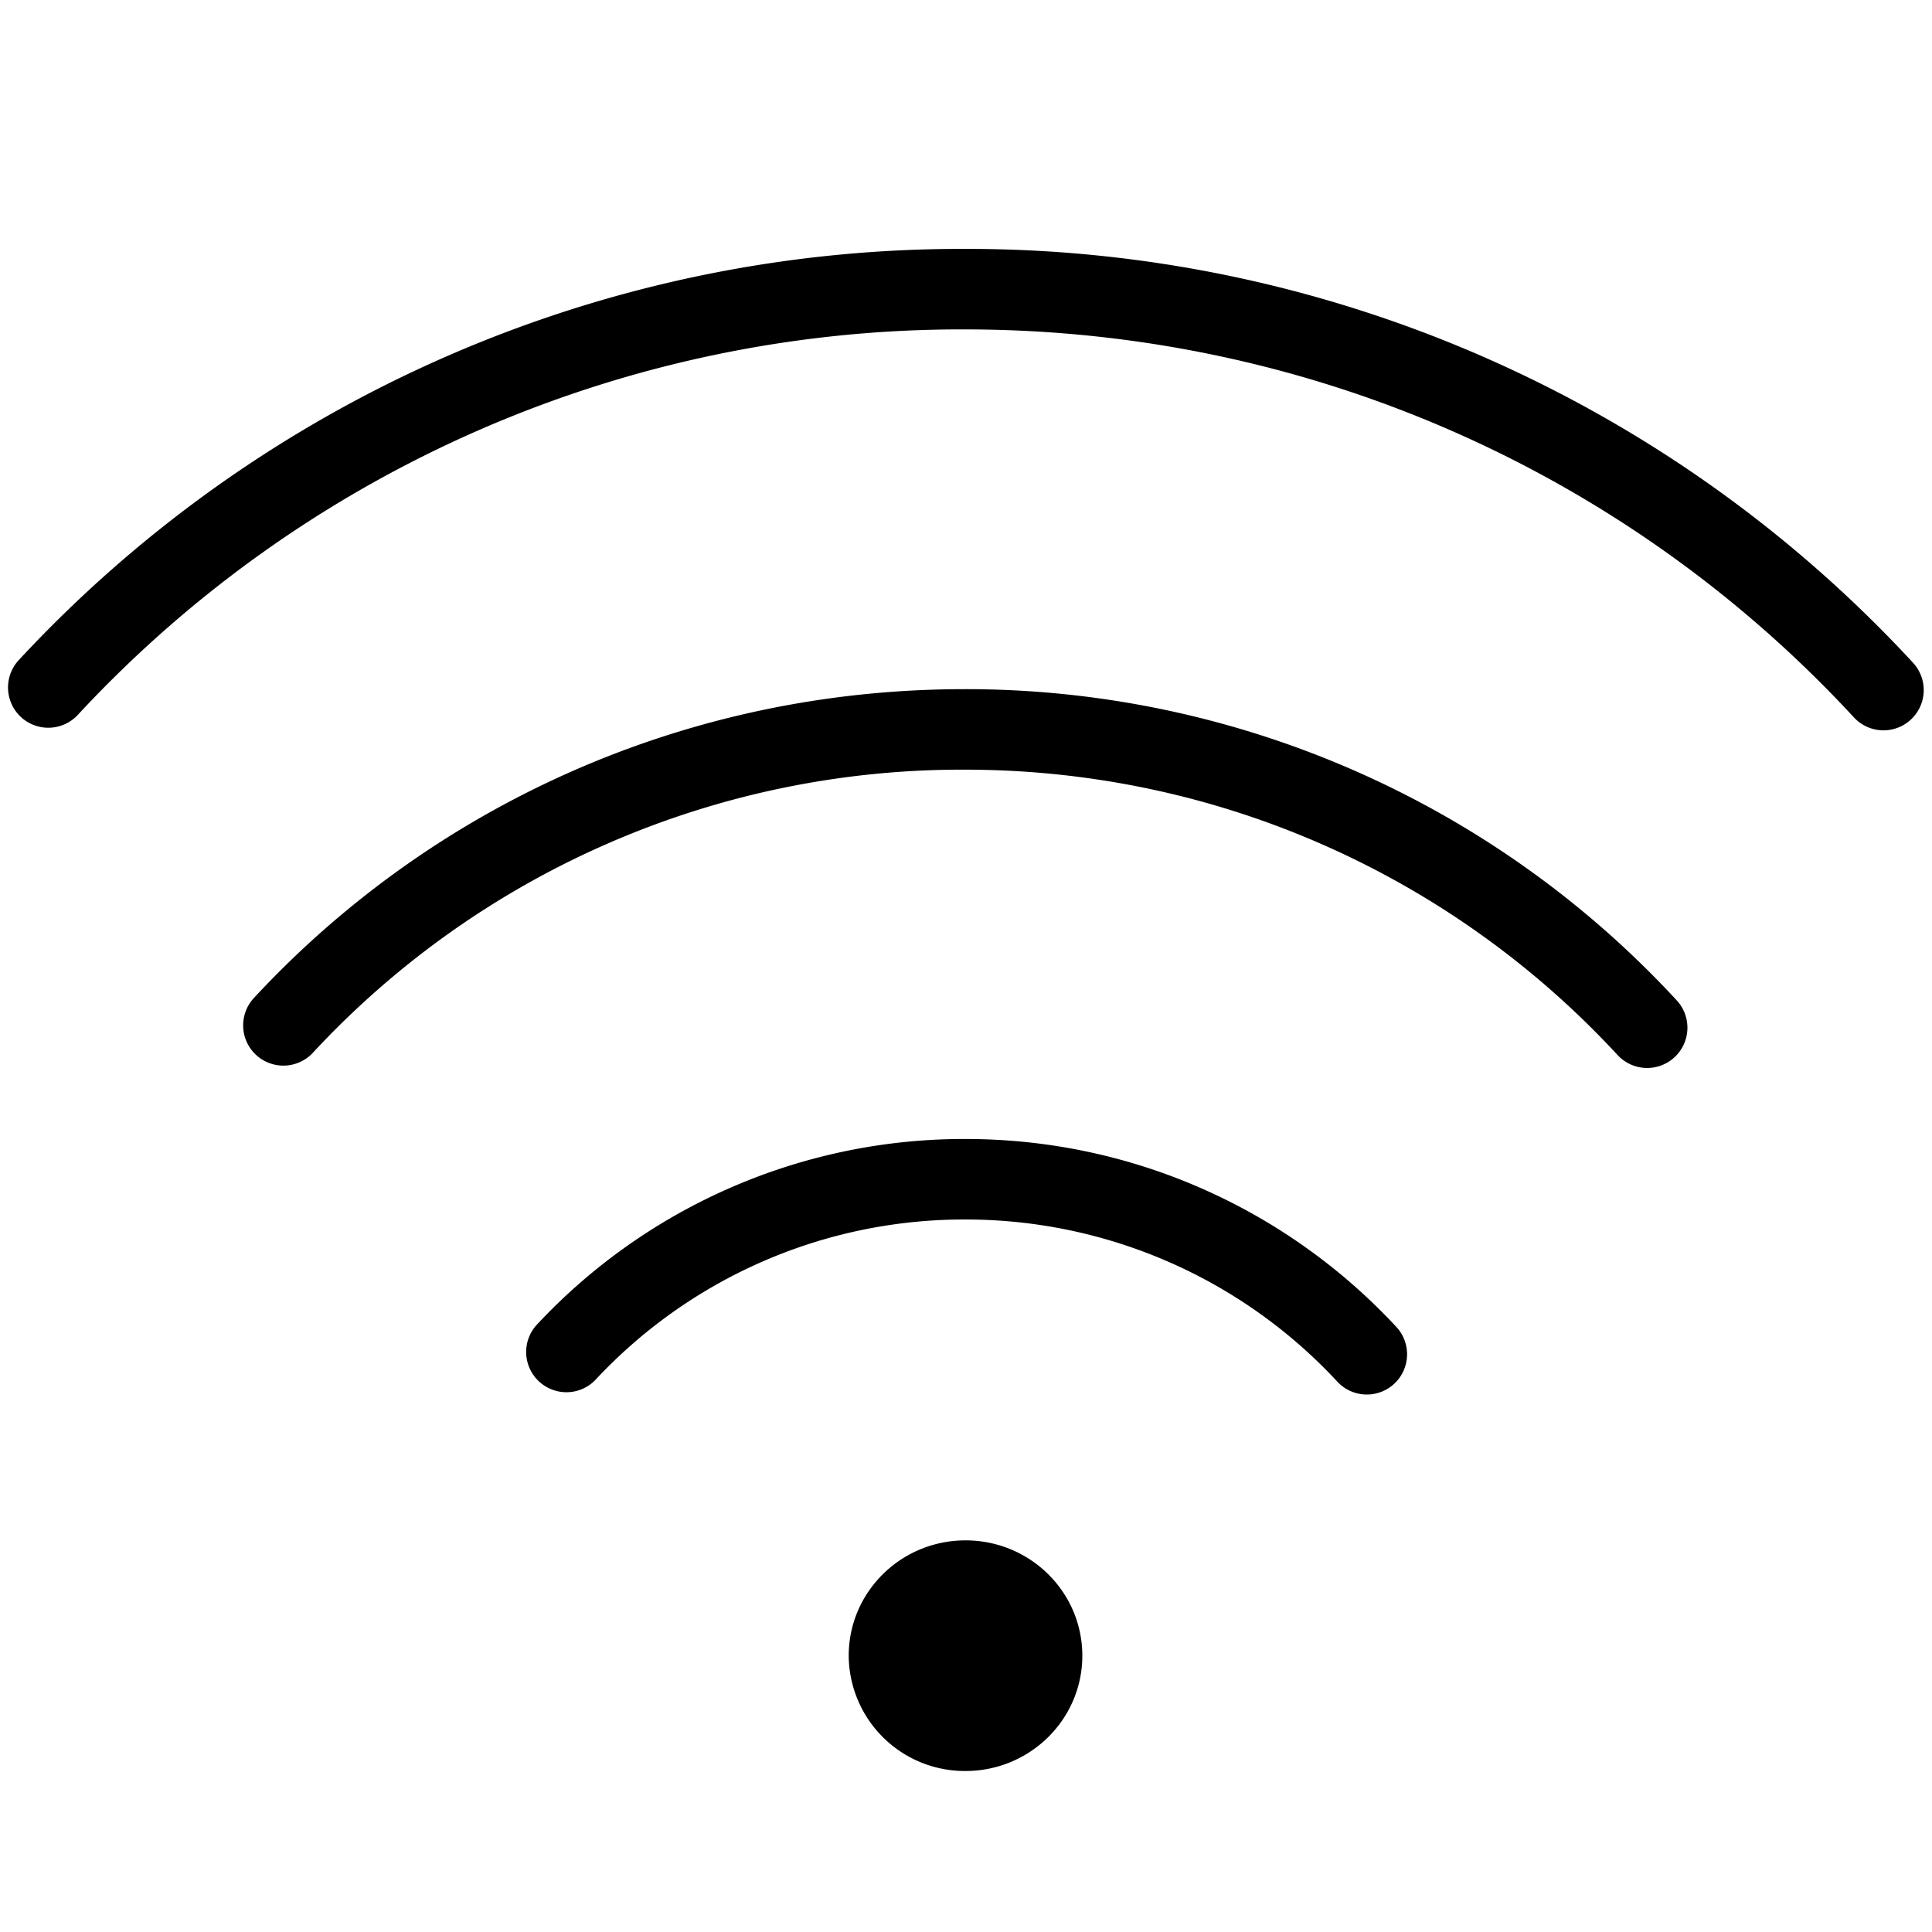
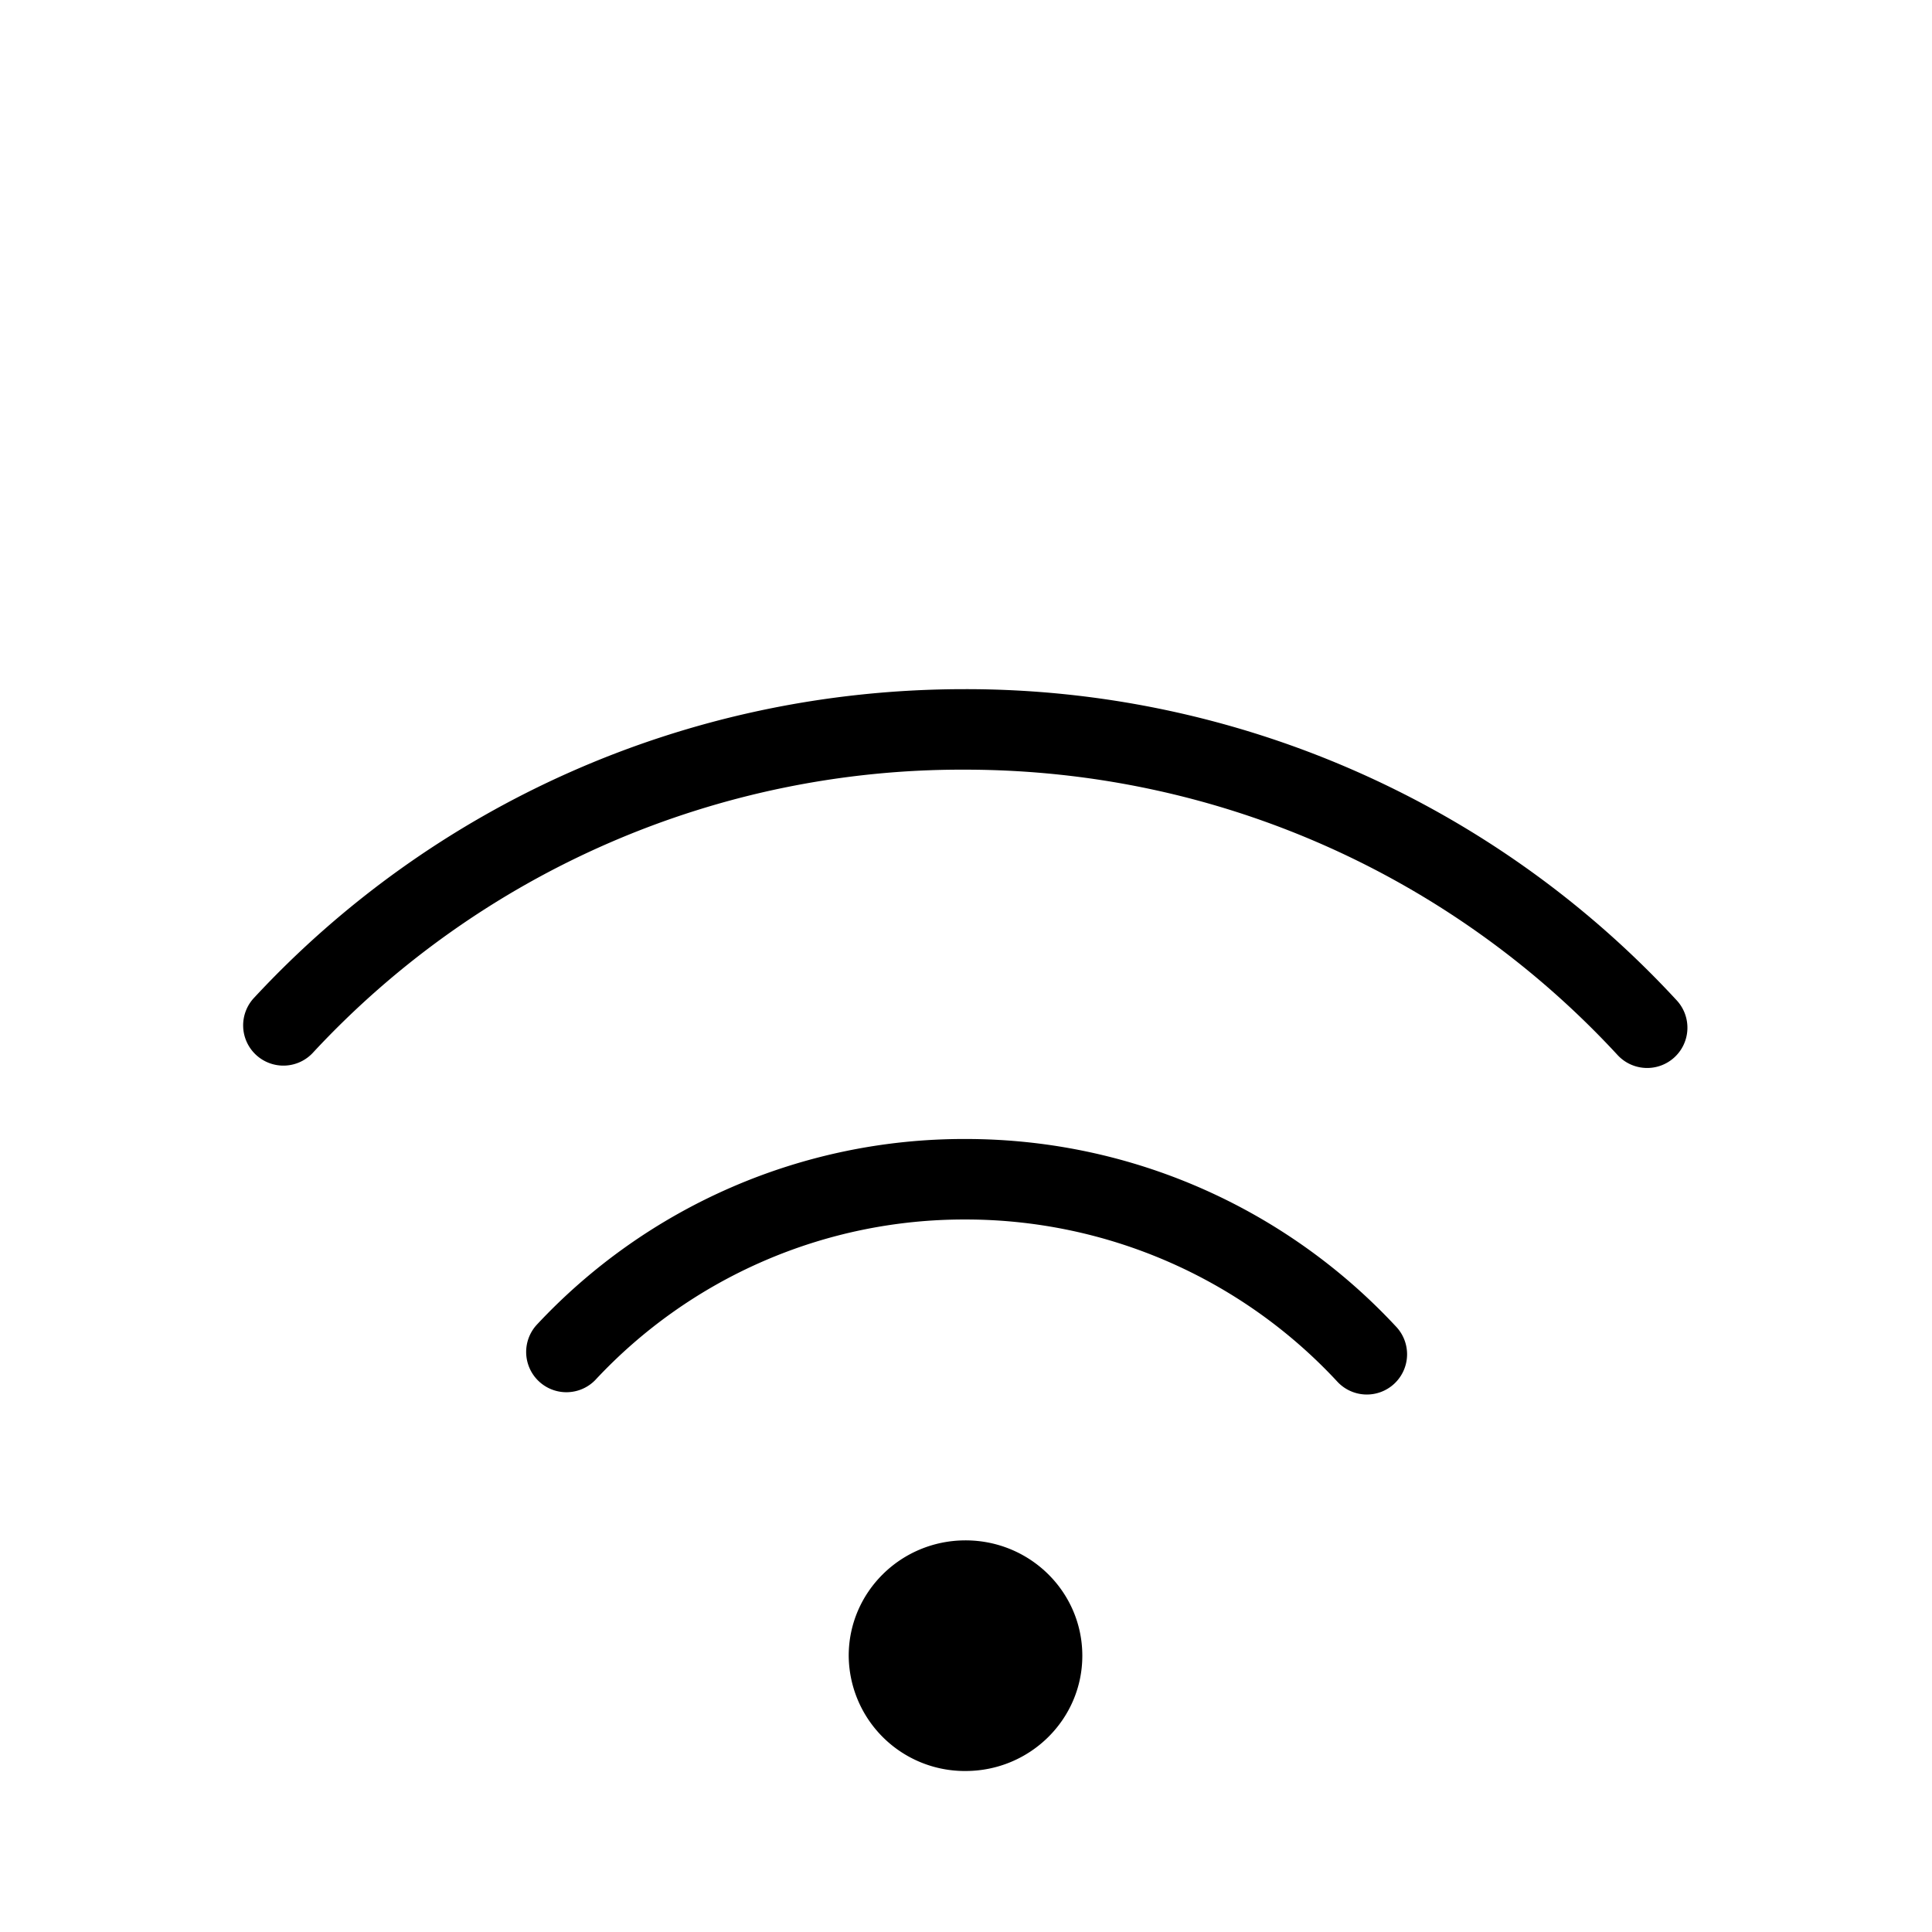
<svg xmlns="http://www.w3.org/2000/svg" fill="currentColor" viewBox="0 0 24 24">
-   <path d="M.967 8.88a14.966 14.966 0 0111.015-4.788c4.378 0 8.312 1.856 11.051 4.823a.5.5 0 00.735-.678 15.988 15.988 0 00-11.786-5.145A15.966 15.966 0 00.233 8.2a.5.5 0 10.734.68z" />
  <path d="M3.893 13.071a10.995 10.995 0 018.089-3.51c3.213 0 6.104 1.37 8.112 3.545a.5.5 0 00.735-.679 12.015 12.015 0 00-8.847-3.866c-3.49 0-6.631 1.47-8.822 3.83a.5.5 0 10.733.68zM11.994 15.149a6.259 6.259 0 00-4.6 1.995.5.5 0 01-.731-.682 7.258 7.258 0 015.331-2.313c2.112 0 4.018.902 5.343 2.325a.5.5 0 11-.731.682 6.296 6.296 0 00-4.612-2.007zM13.445 20.568c0 .79-.65 1.432-1.451 1.432a1.442 1.442 0 01-1.451-1.432c0-.792.65-1.433 1.451-1.433.802 0 1.451.641 1.451 1.433z" />
</svg>